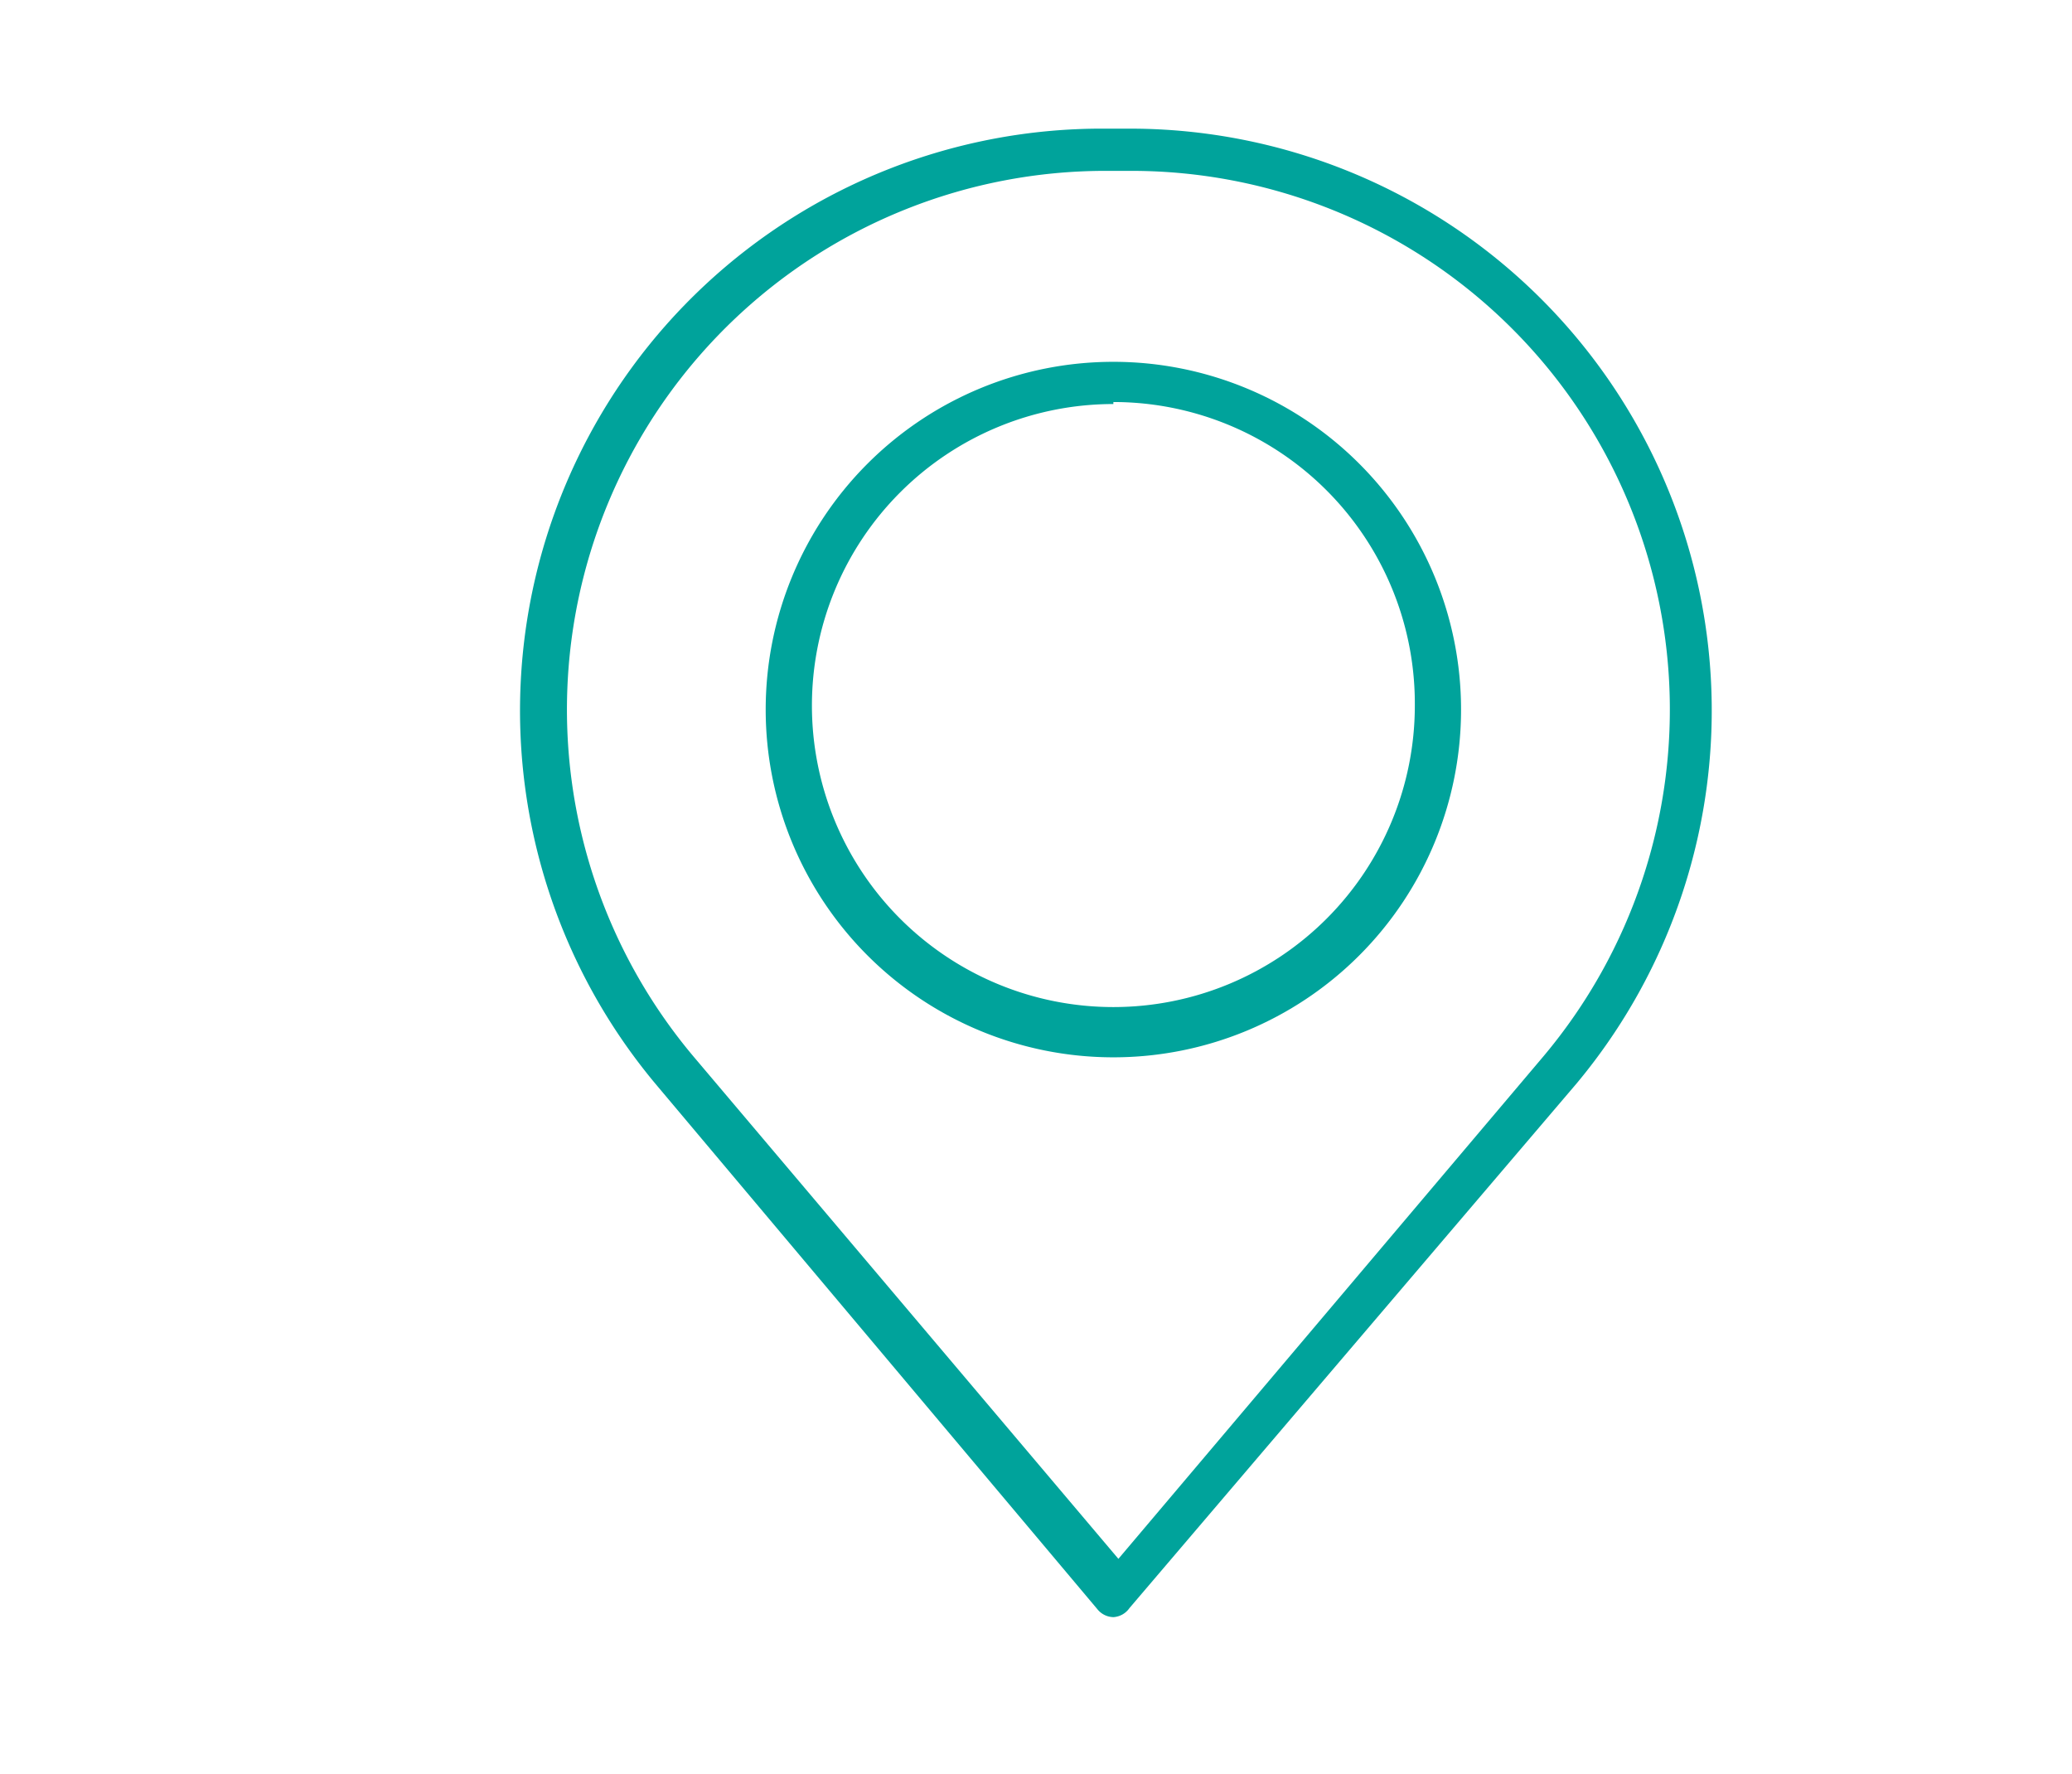
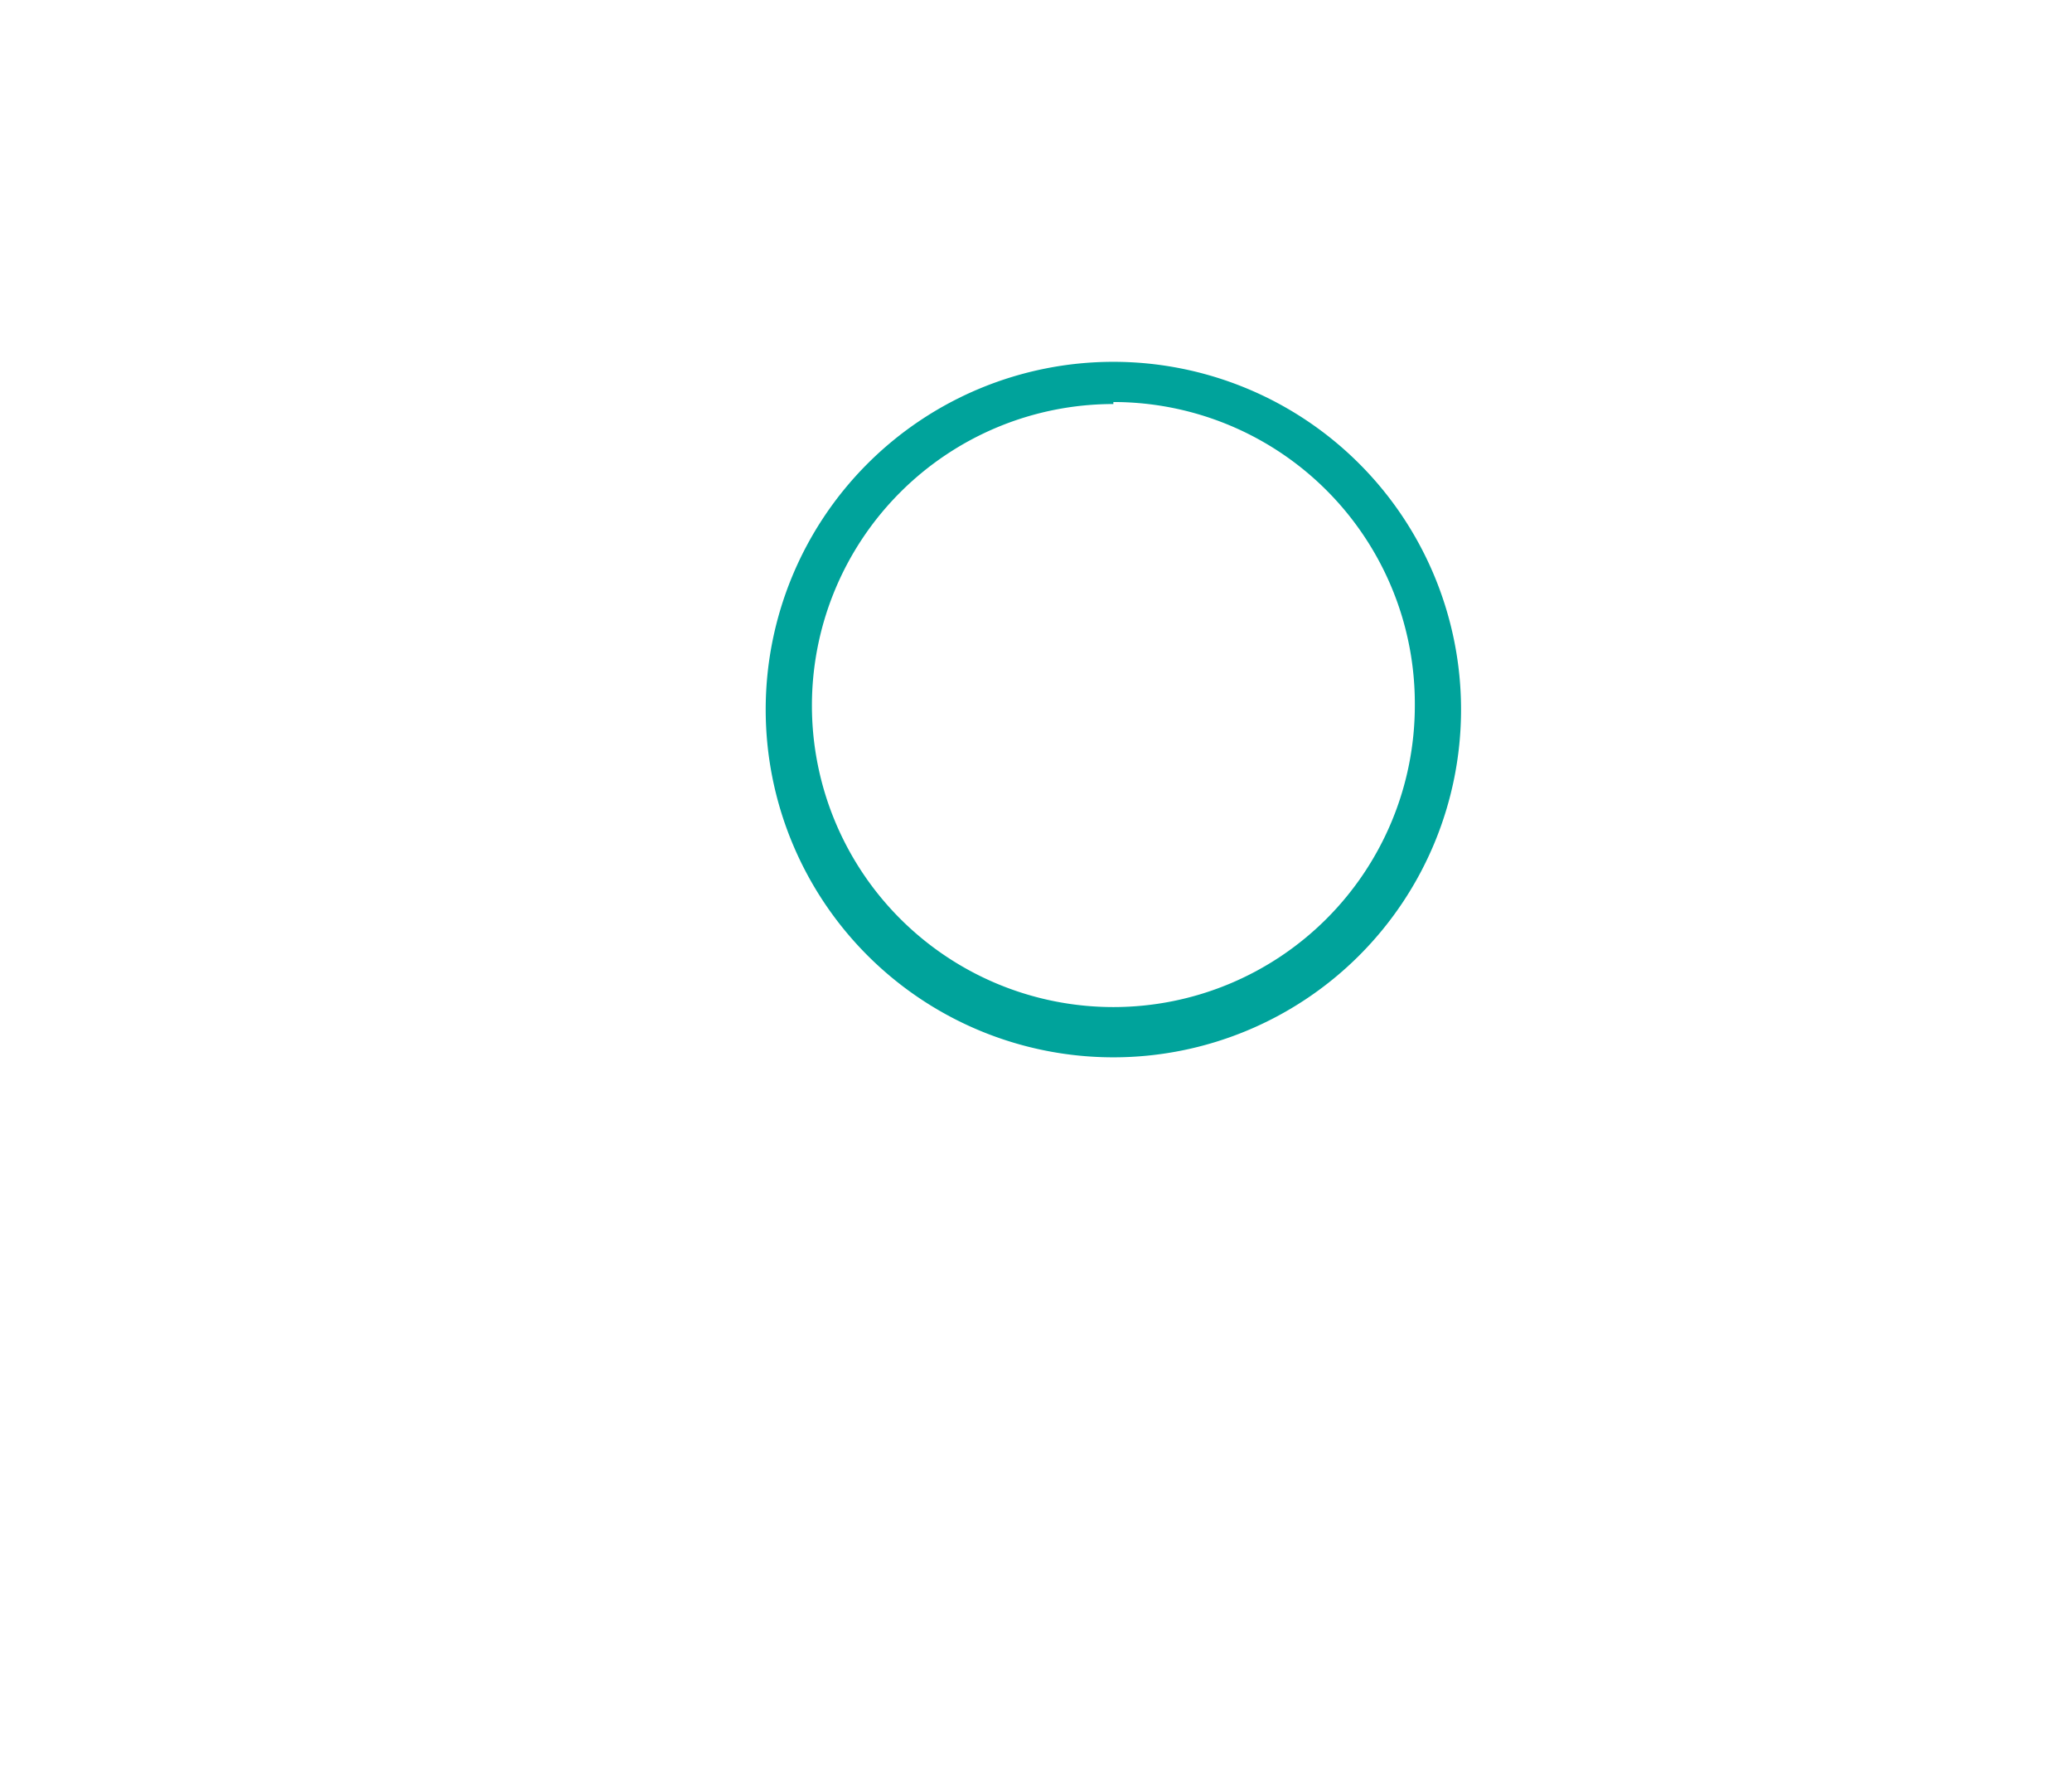
<svg xmlns="http://www.w3.org/2000/svg" id="Calque_1" data-name="Calque 1" viewBox="0 0 20.62 17.65">
  <defs>
    <style>.cls-1{fill:#00a39b;}</style>
  </defs>
-   <path class="cls-1" d="M11.08,16.09a.21.21,0,0,1-.16-.08l-4.4-5.23A5.79,5.79,0,0,1,11,1.28h.26a5.79,5.79,0,0,1,4.43,9.5L11.24,16A.21.21,0,0,1,11.08,16.09ZM11,1.7a5.36,5.36,0,0,0-4.1,8.81l4.23,5,4.23-5h0a5.36,5.36,0,0,0-4.1-8.81Z" />
  <path class="cls-1" d="M11.08,10.52a3.46,3.46,0,1,1,3.46-3.46A3.46,3.46,0,0,1,11.08,10.52Zm0-6.5a3,3,0,1,0,3,3A3,3,0,0,0,11.08,4Z" />
</svg>